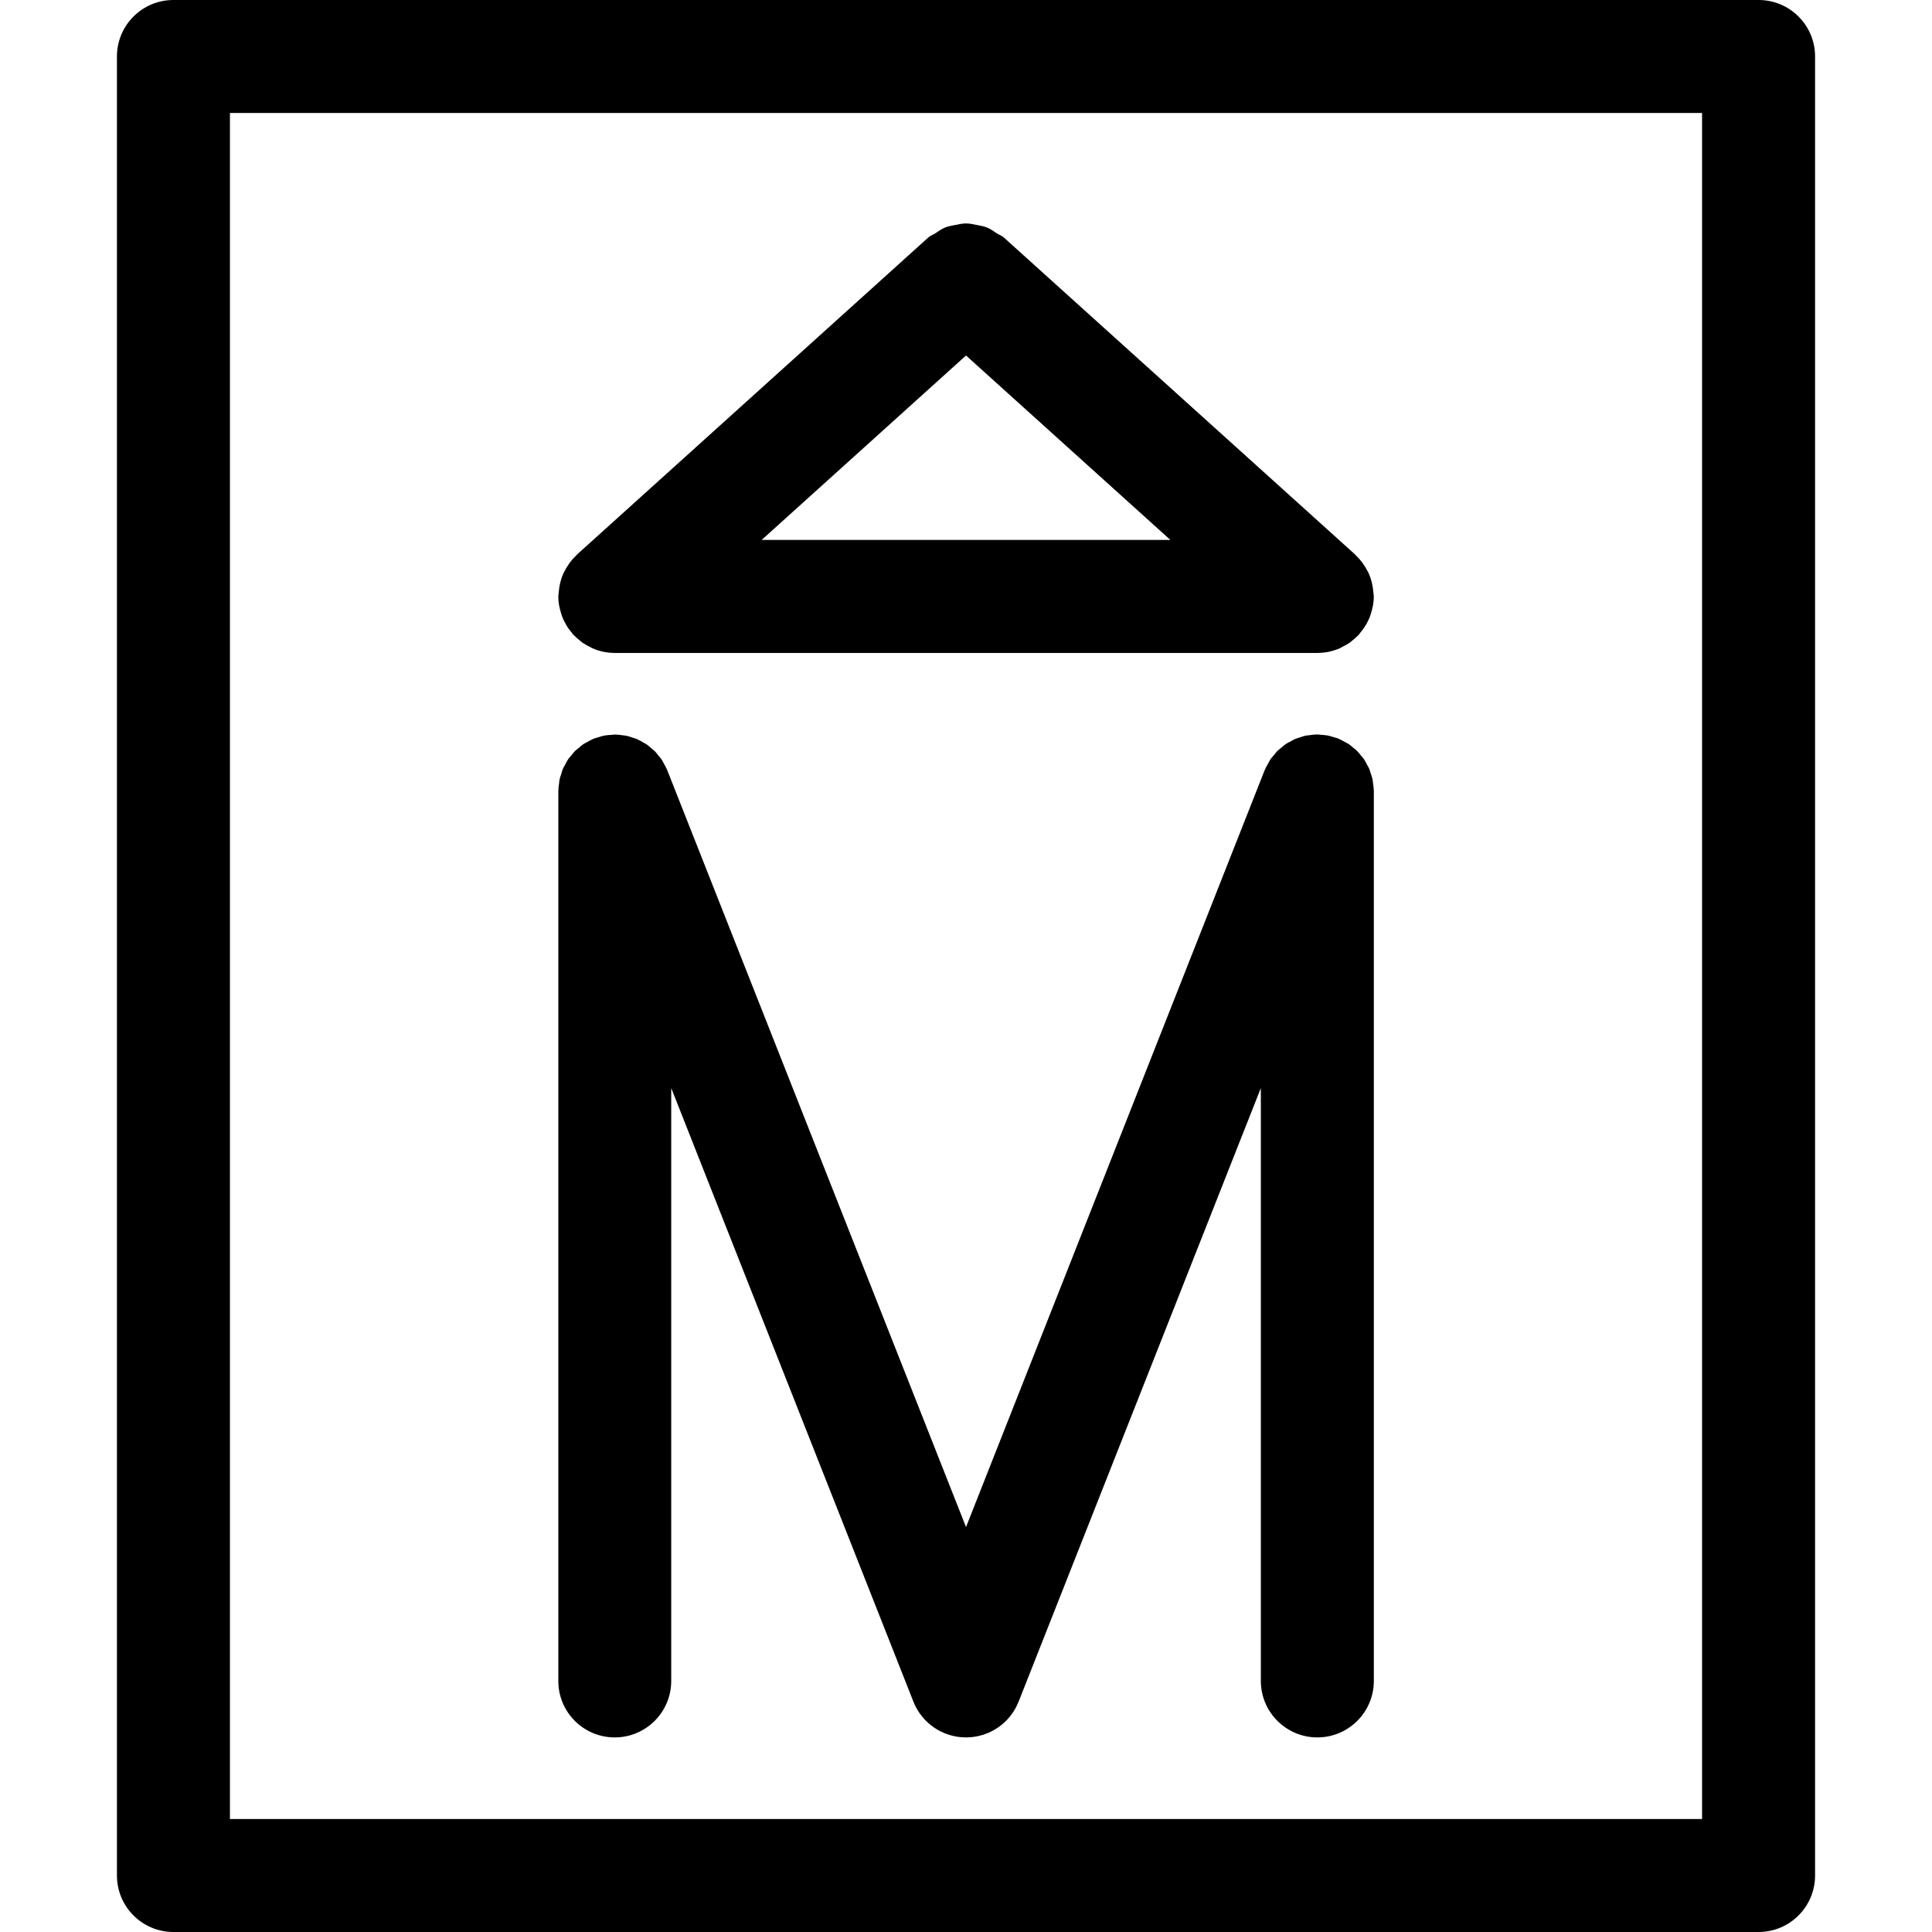
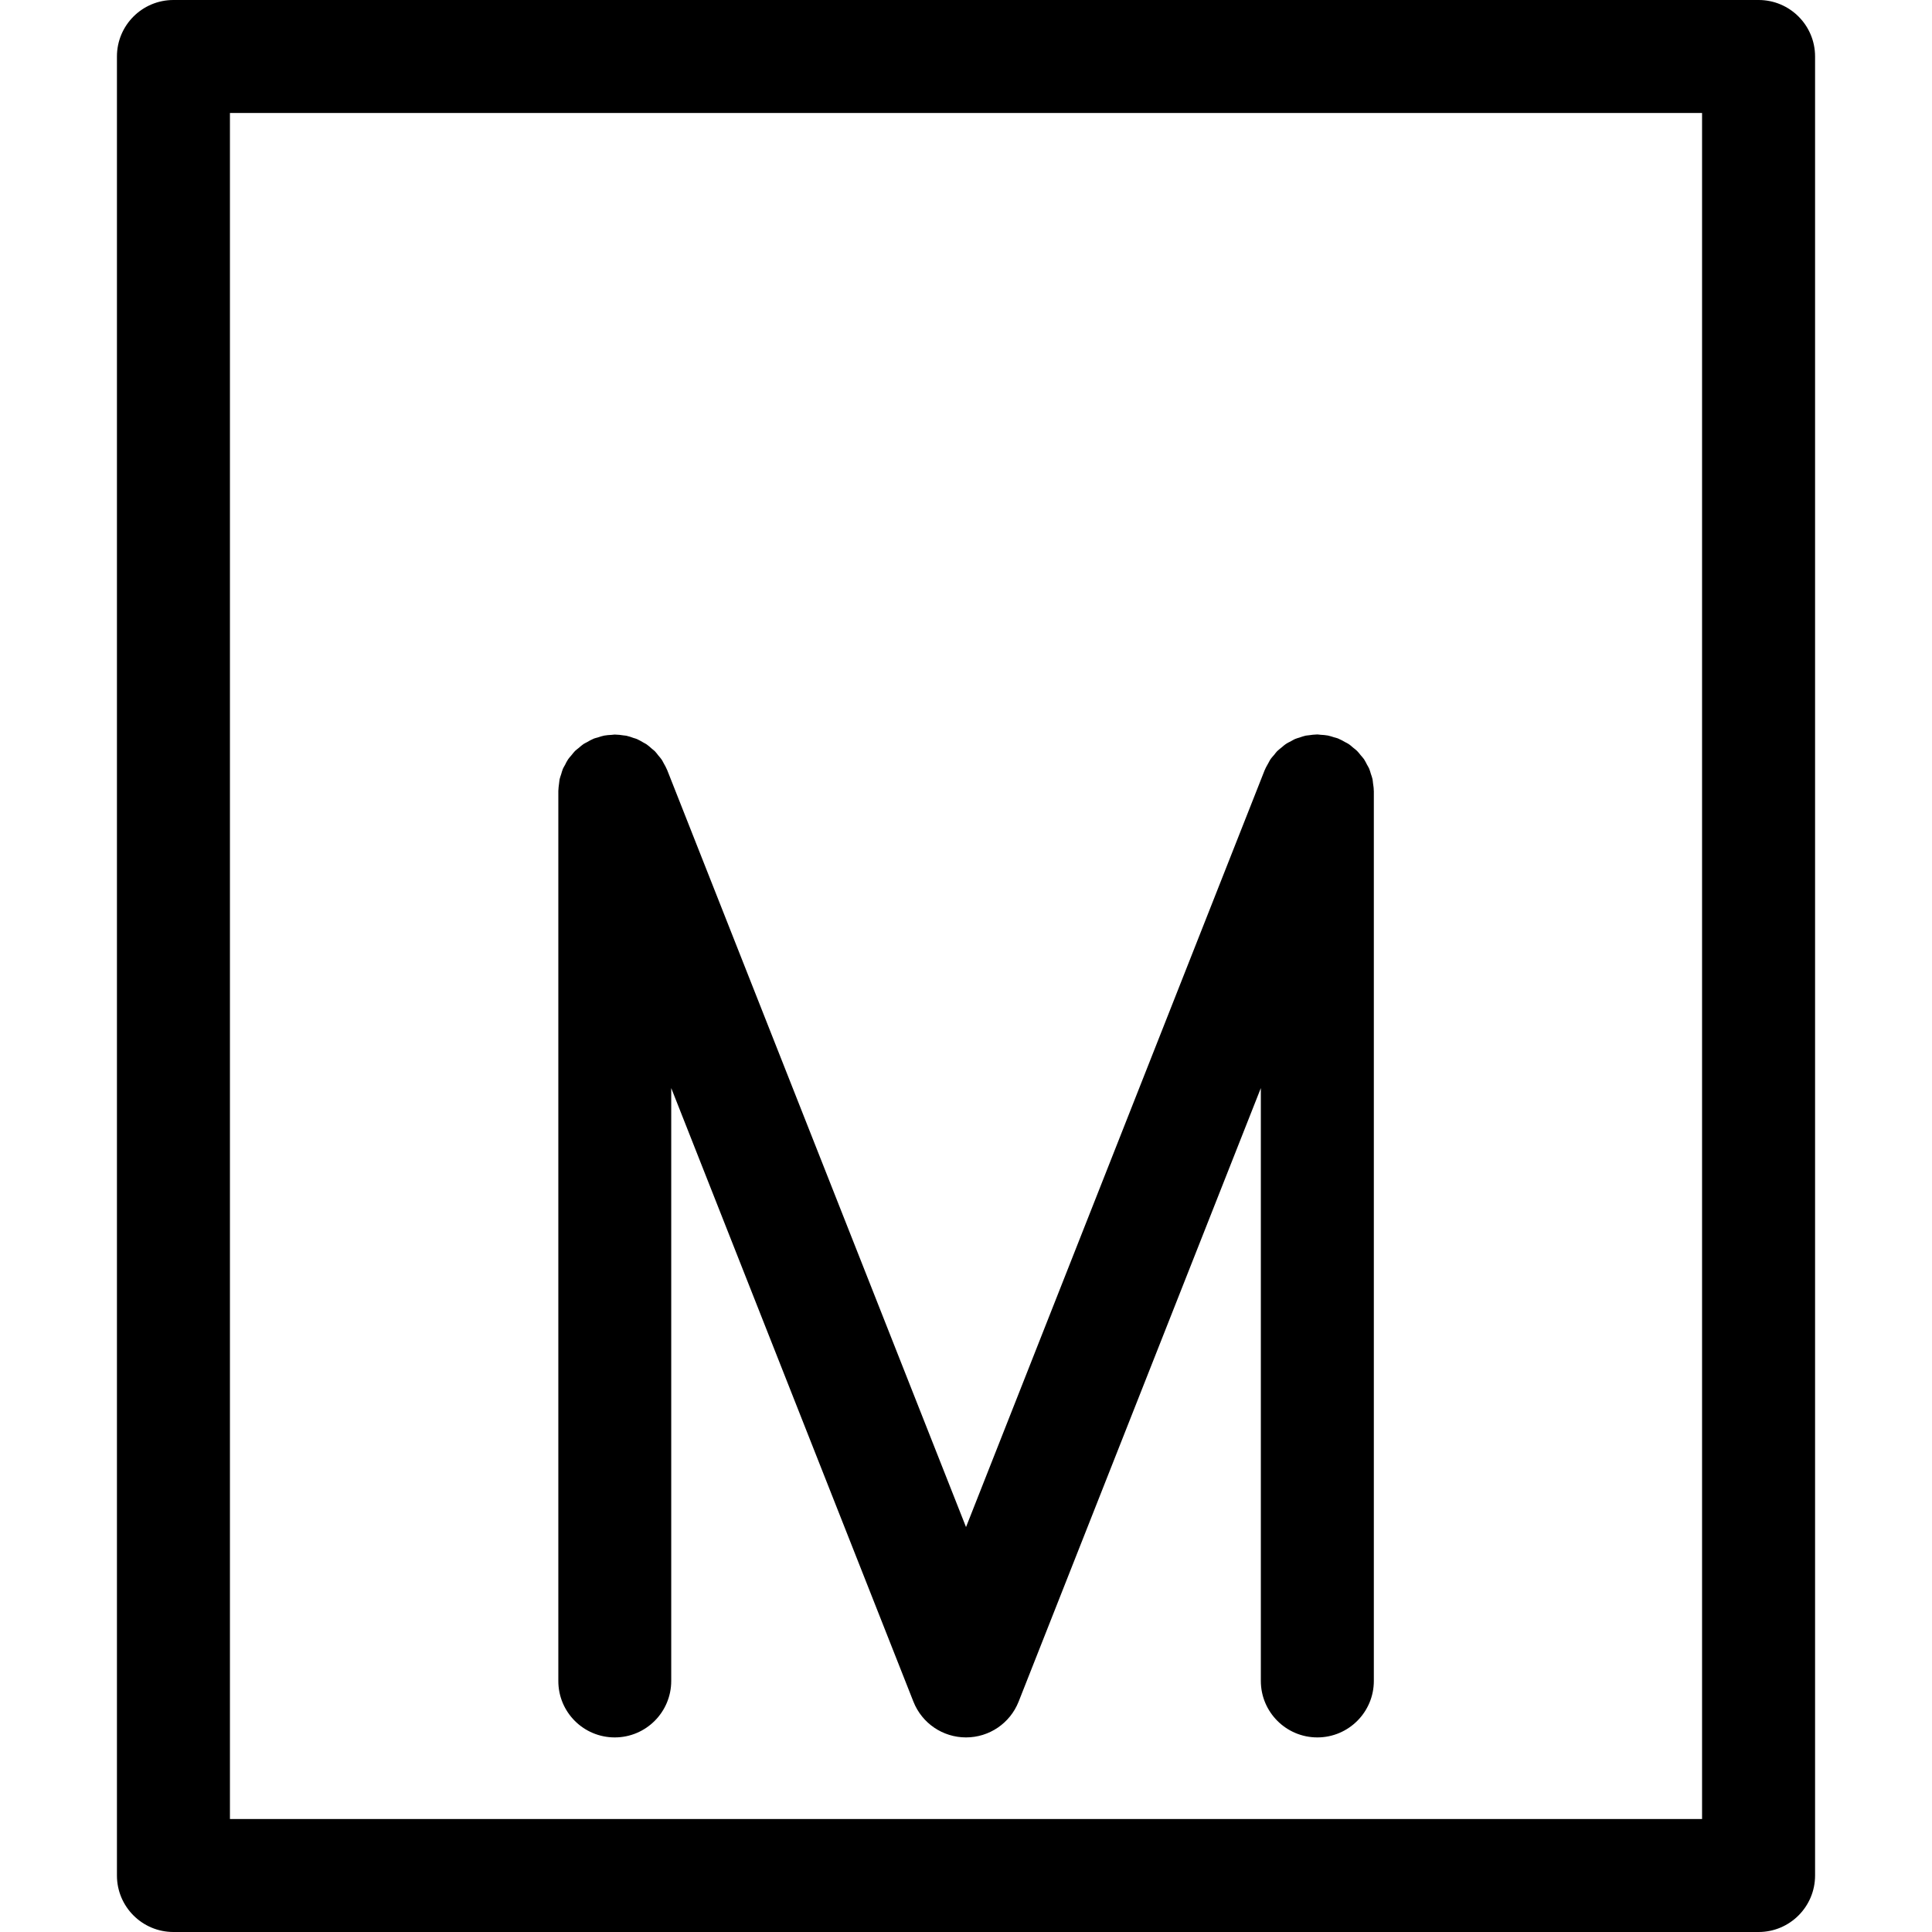
<svg xmlns="http://www.w3.org/2000/svg" fill="#000000" version="1.1" id="Capa_1" width="800px" height="800px" viewBox="0 0 179.742 179.742" xml:space="preserve">
  <g>
    <g>
      <path d="M163.61,0H16.136c-2.906,0-5.257,2.351-5.257,5.256v169.229c0,2.902,2.351,5.257,5.257,5.257h147.471    c2.902,0,5.257-2.354,5.257-5.257V5.256C168.866,2.354,166.512,0,163.61,0z M158.354,169.229H21.392V10.513h136.958v158.717    H158.354z" />
      <path d="M57.191,161.639c2.905,0,5.256-2.354,5.256-5.257v-55.154l22.533,57.088c0.795,2.006,2.729,3.323,4.892,3.323    c2.162,0,4.096-1.317,4.892-3.323l22.537-57.088v55.154c0,2.902,2.354,5.257,5.256,5.257c2.902,0,5.257-2.354,5.257-5.257V73.59    c0-0.017-0.007-0.036-0.007-0.053c0-0.221-0.034-0.438-0.068-0.659c-0.018-0.128-0.021-0.262-0.048-0.388    c-0.034-0.165-0.096-0.322-0.15-0.484c-0.056-0.164-0.09-0.335-0.161-0.495c-0.052-0.125-0.13-0.238-0.195-0.359    c-0.093-0.176-0.178-0.361-0.287-0.523c-0.089-0.132-0.209-0.245-0.309-0.371c-0.109-0.132-0.212-0.275-0.339-0.399    c-0.099-0.106-0.229-0.19-0.346-0.288c-0.146-0.123-0.287-0.256-0.451-0.361c-0.096-0.067-0.205-0.108-0.309-0.167    c-0.205-0.117-0.4-0.231-0.622-0.32c-0.018-0.007-0.027-0.017-0.045-0.024c-0.12-0.049-0.243-0.067-0.366-0.106    c-0.191-0.058-0.373-0.125-0.574-0.164c-0.227-0.045-0.459-0.055-0.685-0.07c-0.103-0.007-0.199-0.031-0.302-0.031    c-0.014,0-0.027,0.003-0.041,0.003c-0.25,0.003-0.499,0.039-0.739,0.073c-0.103,0.014-0.212,0.018-0.308,0.038    c-0.191,0.039-0.366,0.109-0.548,0.169c-0.15,0.05-0.301,0.081-0.438,0.144c-0.12,0.053-0.229,0.125-0.35,0.188    c-0.181,0.096-0.369,0.183-0.534,0.3c-0.112,0.075-0.215,0.174-0.321,0.262c-0.15,0.126-0.314,0.241-0.455,0.381    c-0.1,0.103-0.182,0.221-0.271,0.333c-0.13,0.151-0.267,0.294-0.373,0.459c-0.071,0.109-0.119,0.228-0.188,0.344    c-0.104,0.188-0.22,0.375-0.302,0.582c-0.007,0.017-0.021,0.034-0.027,0.051L89.873,142.07L62.08,71.663    c-0.007-0.015-0.017-0.029-0.021-0.046c-0.087-0.214-0.2-0.411-0.311-0.606c-0.063-0.109-0.11-0.224-0.18-0.327    c-0.094-0.144-0.211-0.266-0.318-0.396c-0.11-0.137-0.21-0.28-0.331-0.404c-0.083-0.081-0.181-0.147-0.269-0.224    c-0.166-0.147-0.327-0.294-0.504-0.416c-0.1-0.067-0.208-0.113-0.308-0.173c-0.19-0.108-0.376-0.224-0.579-0.312    c-0.099-0.046-0.21-0.067-0.313-0.101c-0.221-0.079-0.438-0.159-0.666-0.207c-0.084-0.019-0.175-0.019-0.262-0.032    c-0.26-0.041-0.515-0.074-0.782-0.077c-0.014,0-0.027-0.003-0.043-0.003c-0.101,0-0.195,0.026-0.294,0.029    c-0.231,0.014-0.458,0.024-0.689,0.068c-0.204,0.04-0.392,0.106-0.585,0.17c-0.12,0.037-0.238,0.056-0.357,0.101    c-0.014,0.007-0.027,0.017-0.046,0.021c-0.217,0.089-0.419,0.207-0.623,0.324c-0.103,0.06-0.21,0.101-0.308,0.167    c-0.159,0.106-0.294,0.234-0.441,0.357c-0.117,0.098-0.247,0.187-0.354,0.291c-0.123,0.123-0.221,0.264-0.333,0.397    c-0.101,0.125-0.221,0.241-0.308,0.375c-0.116,0.167-0.204,0.354-0.294,0.536c-0.063,0.116-0.137,0.224-0.19,0.347    c-0.07,0.164-0.111,0.342-0.164,0.511c-0.05,0.154-0.108,0.305-0.144,0.462c-0.027,0.137-0.031,0.277-0.053,0.414    c-0.027,0.21-0.058,0.416-0.063,0.629c0,0.019-0.003,0.04-0.003,0.057v82.785C51.935,159.288,54.291,161.639,57.191,161.639z" />
-       <path d="M52.208,57.078c0.021,0.073,0.04,0.147,0.067,0.217c0.221,0.599,0.546,1.143,0.957,1.615    c0.024,0.027,0.032,0.07,0.06,0.097c0.027,0.029,0.06,0.05,0.087,0.077c0.167,0.18,0.354,0.337,0.547,0.491    c0.091,0.073,0.175,0.154,0.269,0.221c0.214,0.147,0.445,0.271,0.681,0.385c0.084,0.043,0.161,0.096,0.245,0.134    c0.638,0.277,1.338,0.431,2.074,0.431h65.363c0.363,0,0.723-0.04,1.068-0.108c0.01,0,0.021-0.007,0.034-0.01    c0.335-0.075,0.66-0.176,0.972-0.31c0.089-0.038,0.178-0.098,0.264-0.144c0.229-0.114,0.451-0.228,0.66-0.371    c0.093-0.07,0.185-0.157,0.28-0.231c0.186-0.151,0.366-0.305,0.531-0.478c0.027-0.031,0.064-0.048,0.085-0.081    c0.027-0.03,0.038-0.07,0.062-0.101c0.411-0.473,0.736-1.013,0.958-1.608c0.028-0.074,0.045-0.147,0.069-0.225    c0.16-0.504,0.27-1.026,0.27-1.584c0-0.063-0.017-0.122-0.017-0.182c-0.007-0.077-0.021-0.147-0.027-0.224    c-0.048-0.621-0.192-1.213-0.432-1.755c-0.027-0.053-0.062-0.1-0.082-0.151c-0.287-0.575-0.664-1.095-1.129-1.524    c-0.021-0.022-0.027-0.046-0.048-0.067L93.395,22.098c-0.204-0.183-0.452-0.253-0.669-0.397c-0.298-0.195-0.575-0.402-0.9-0.532    c-0.313-0.126-0.628-0.176-0.95-0.237c-0.34-0.067-0.662-0.144-1.006-0.144c-0.333,0-0.645,0.074-0.967,0.137    c-0.337,0.064-0.658,0.114-0.982,0.244c-0.322,0.13-0.599,0.337-0.896,0.532c-0.221,0.147-0.465,0.218-0.666,0.397L53.677,51.594    c-0.021,0.018-0.024,0.045-0.044,0.062c-0.467,0.435-0.849,0.952-1.133,1.53c-0.024,0.051-0.057,0.094-0.081,0.147    c-0.245,0.542-0.388,1.138-0.438,1.759c-0.003,0.074-0.017,0.144-0.021,0.221c0,0.063-0.019,0.122-0.019,0.185    C51.935,56.044,52.048,56.573,52.208,57.078z M89.873,33.073l19.01,17.157h-38.02L89.873,33.073z" />
    </g>
  </g>
</svg>